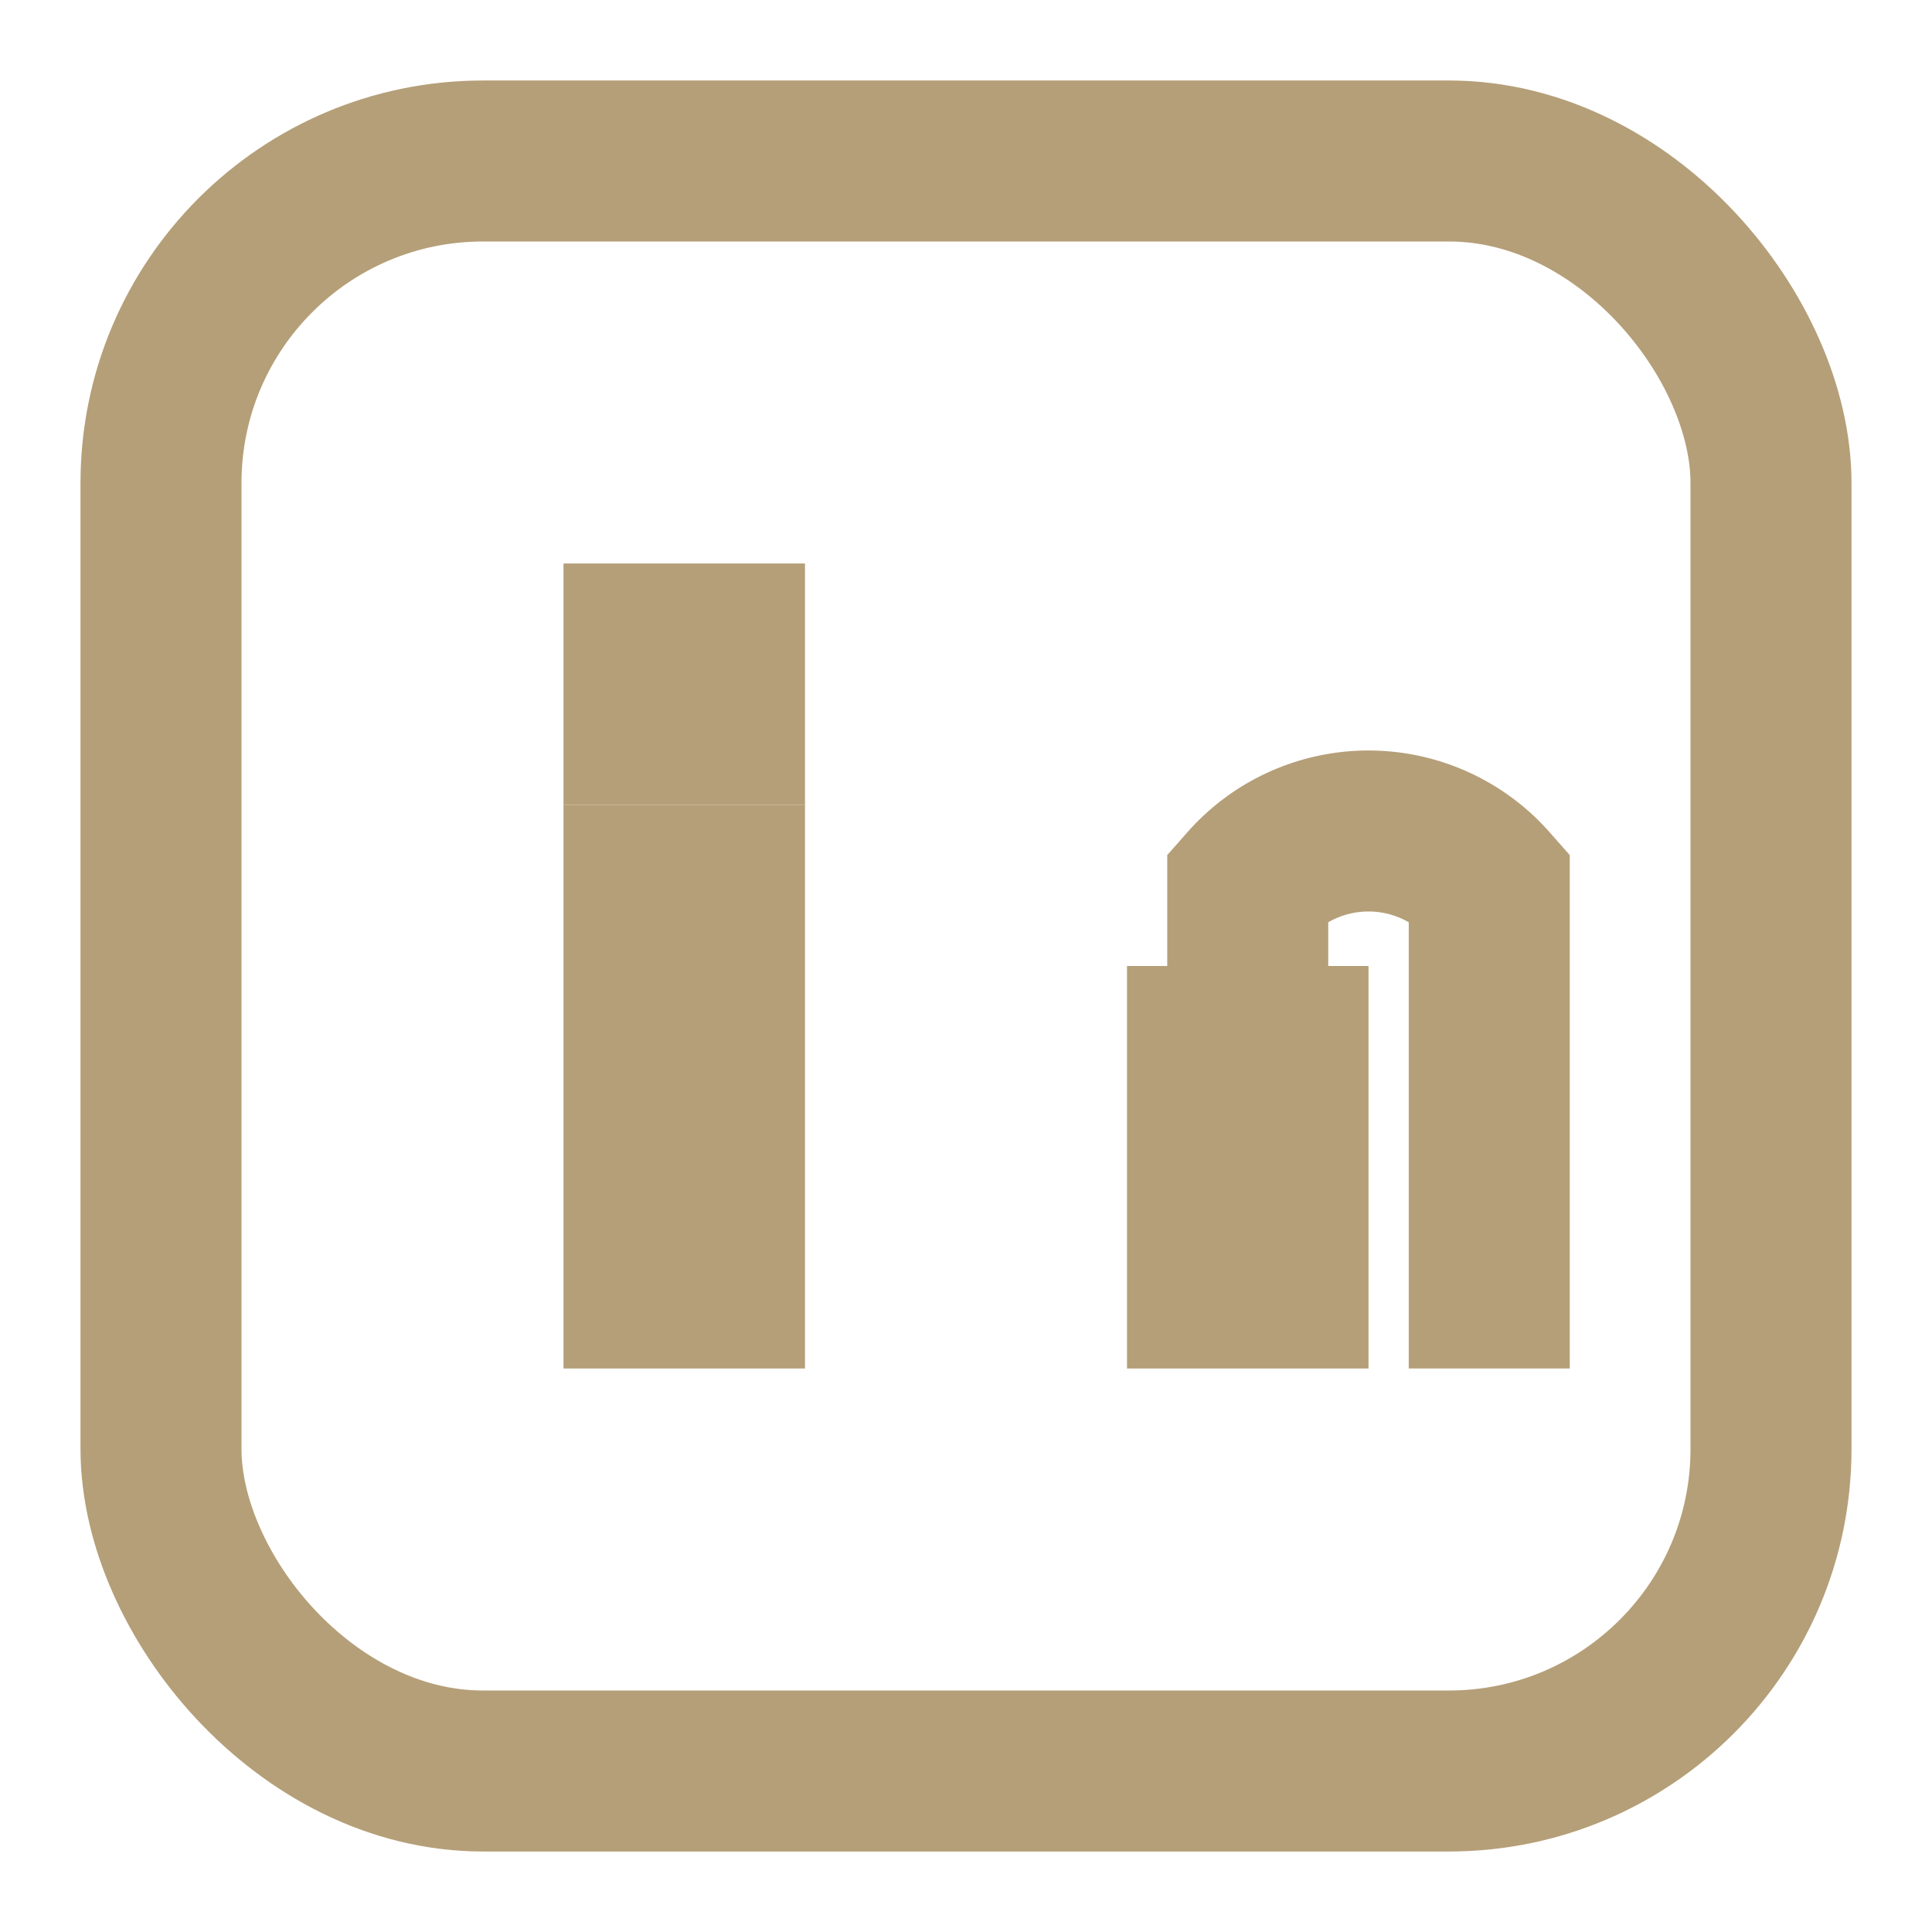
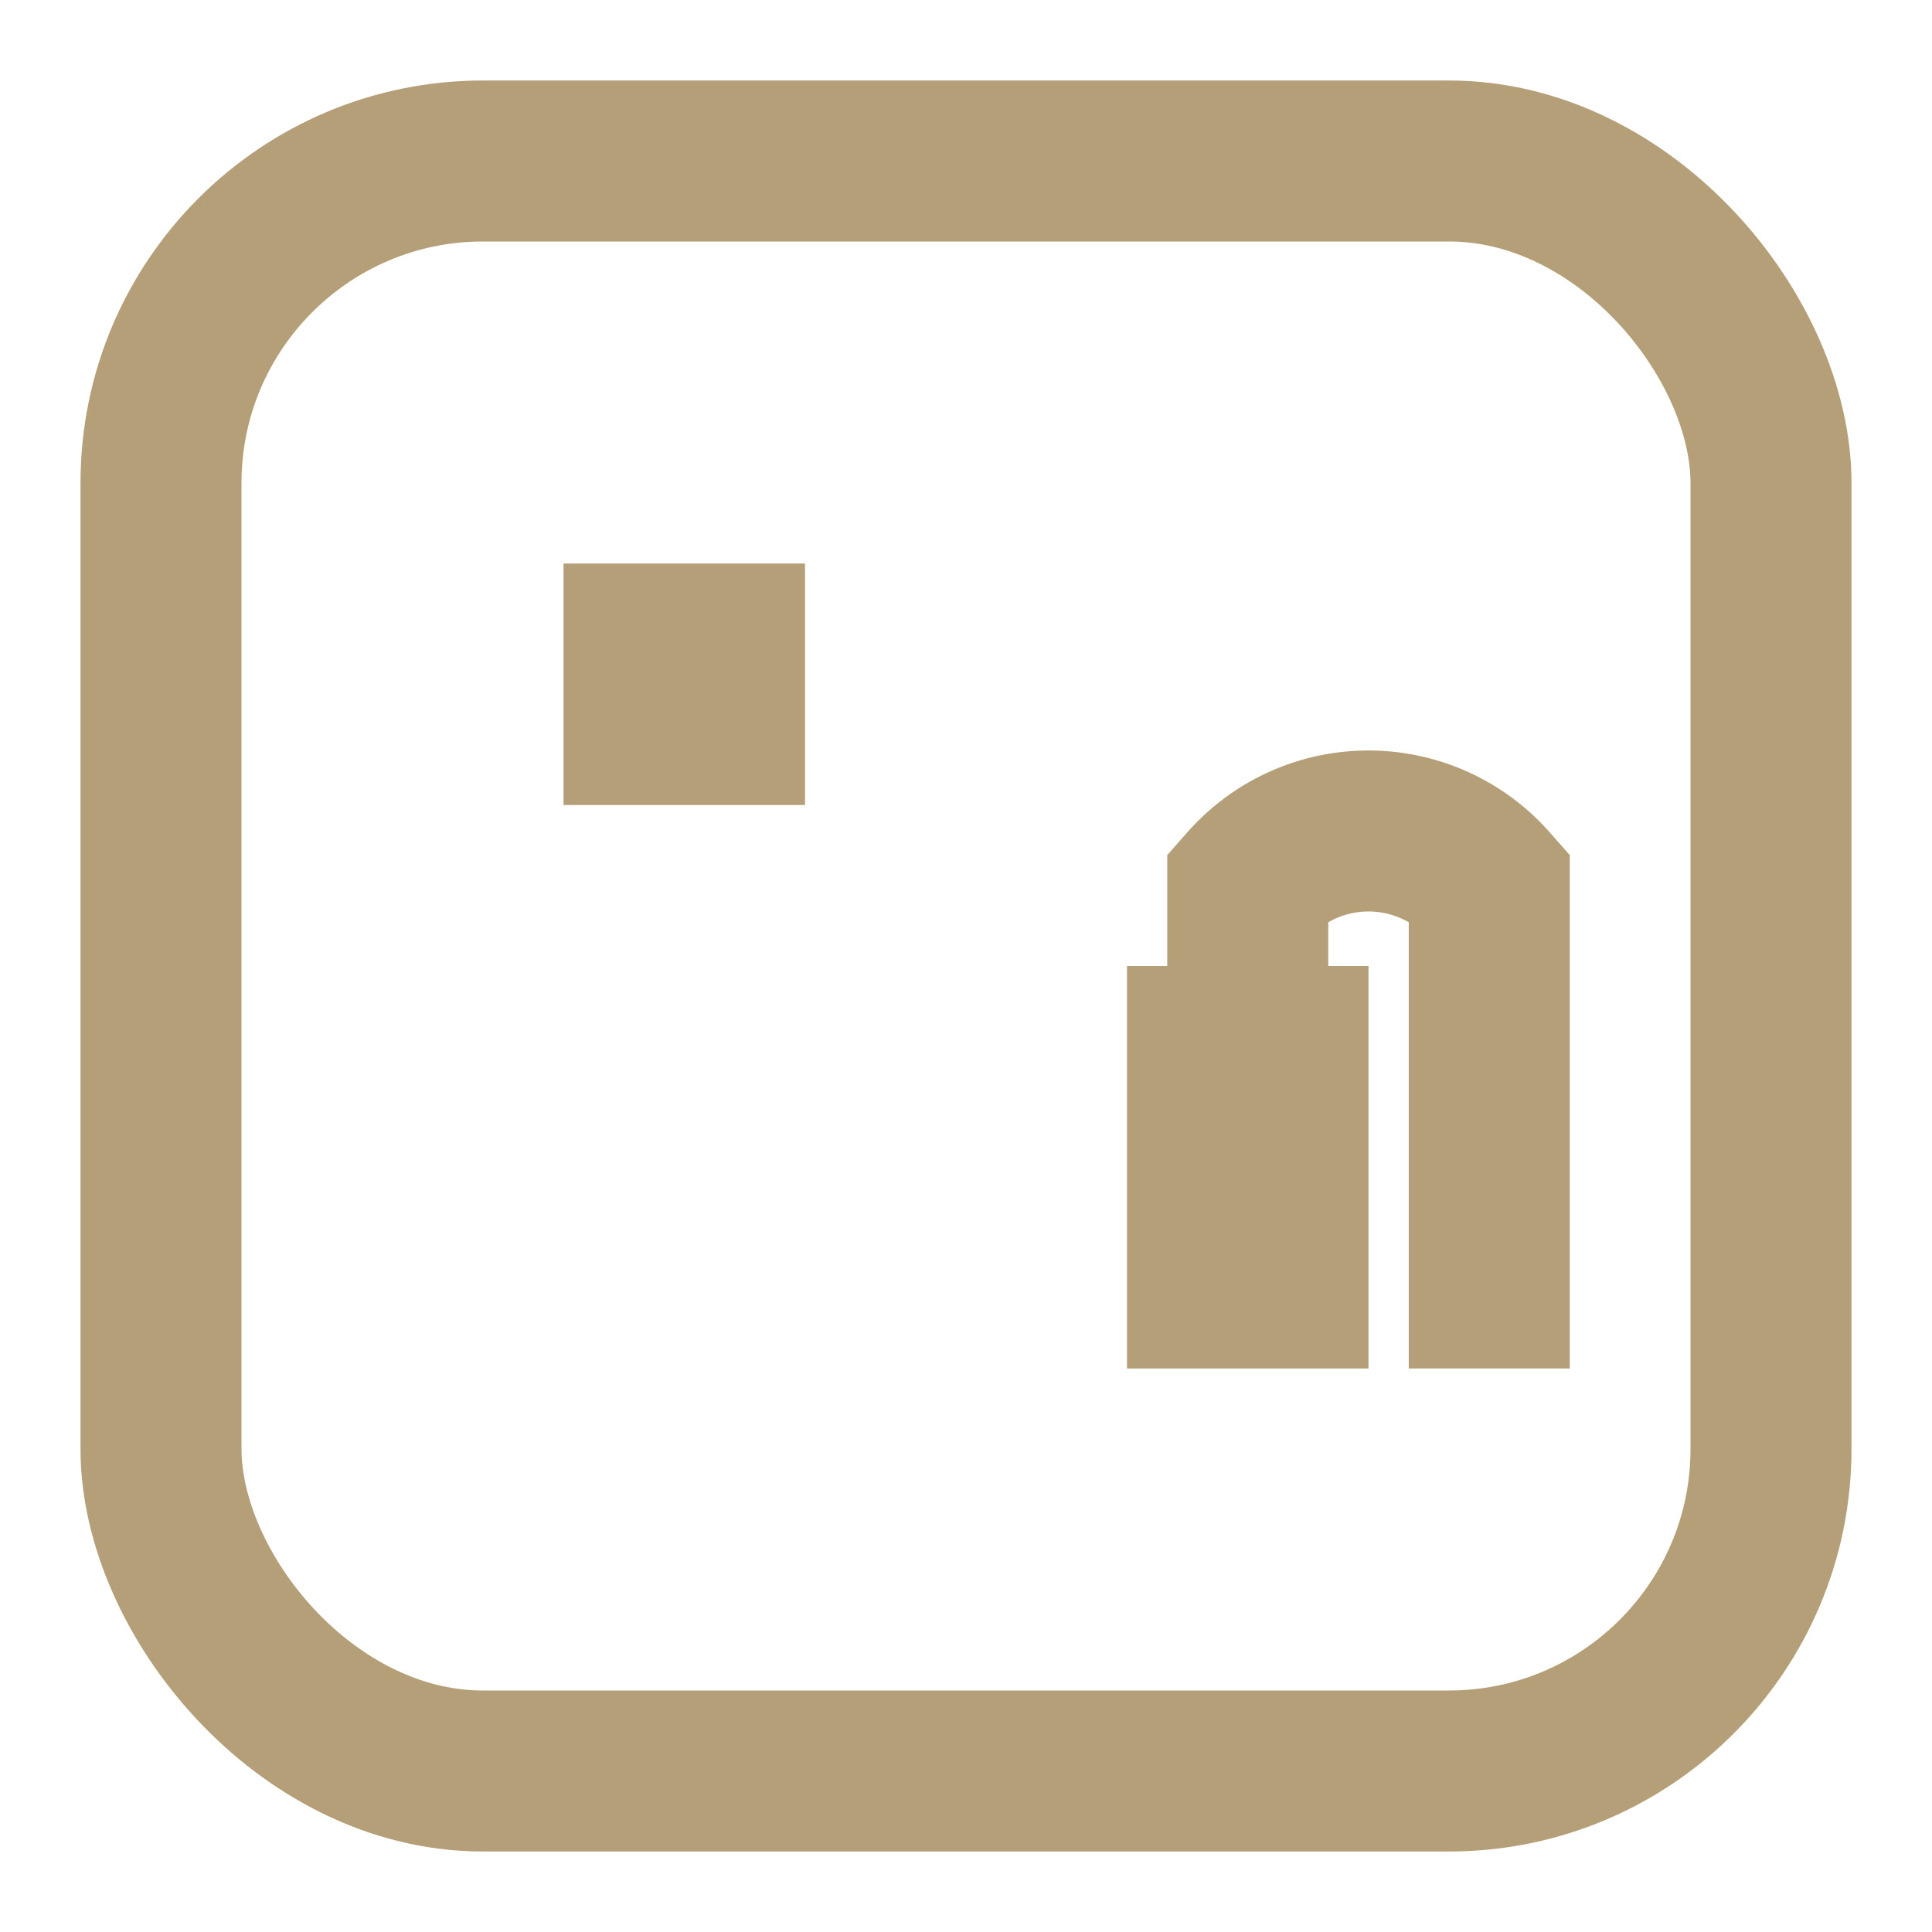
<svg xmlns="http://www.w3.org/2000/svg" width="24" height="24" viewBox="0 0 24 24">
  <rect width="20" height="20" x="2" y="2" rx="4" fill="none" stroke="#B59F78" stroke-width="2" />
-   <rect width="3" height="7" x="7" y="10" fill="#B59F78" />
  <rect width="3" height="3" x="7" y="7" fill="#B59F78" />
  <rect width="3" height="5" x="14" y="12" fill="#B59F78" />
  <path d="M15.5 12V11a2 2 0 013 0v6" fill="none" stroke="#B59F78" stroke-width="2" />
</svg>